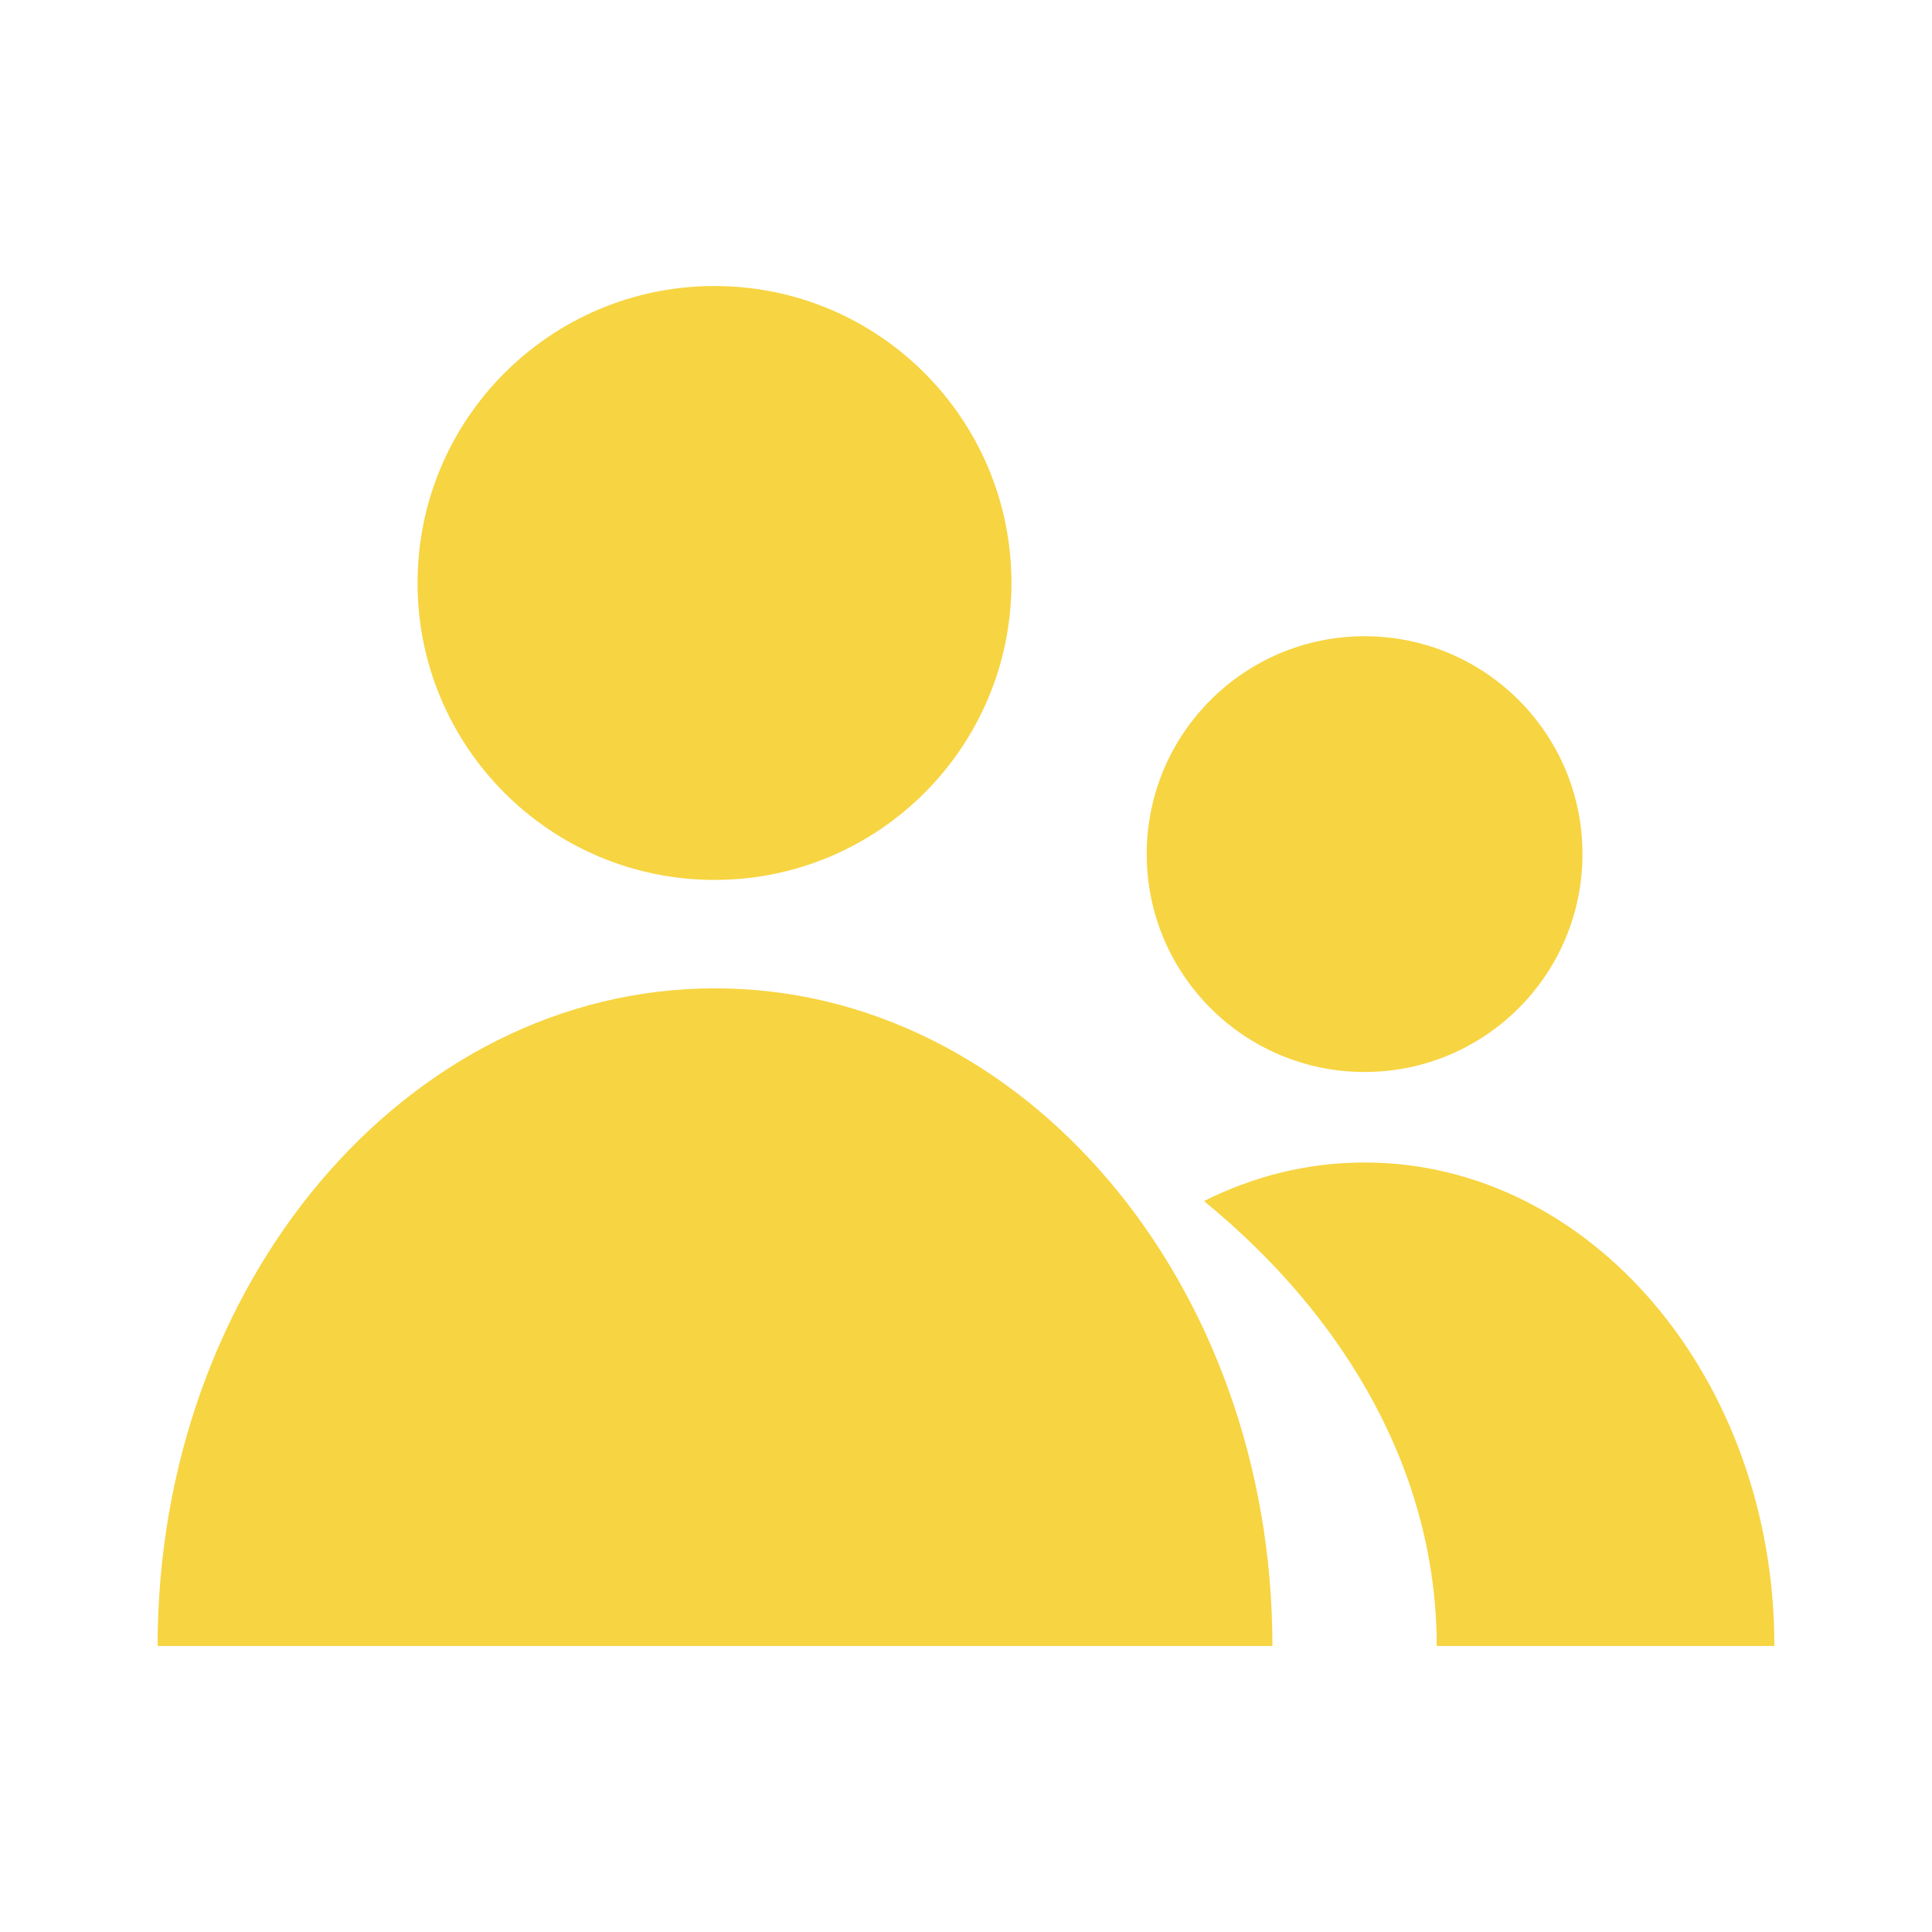
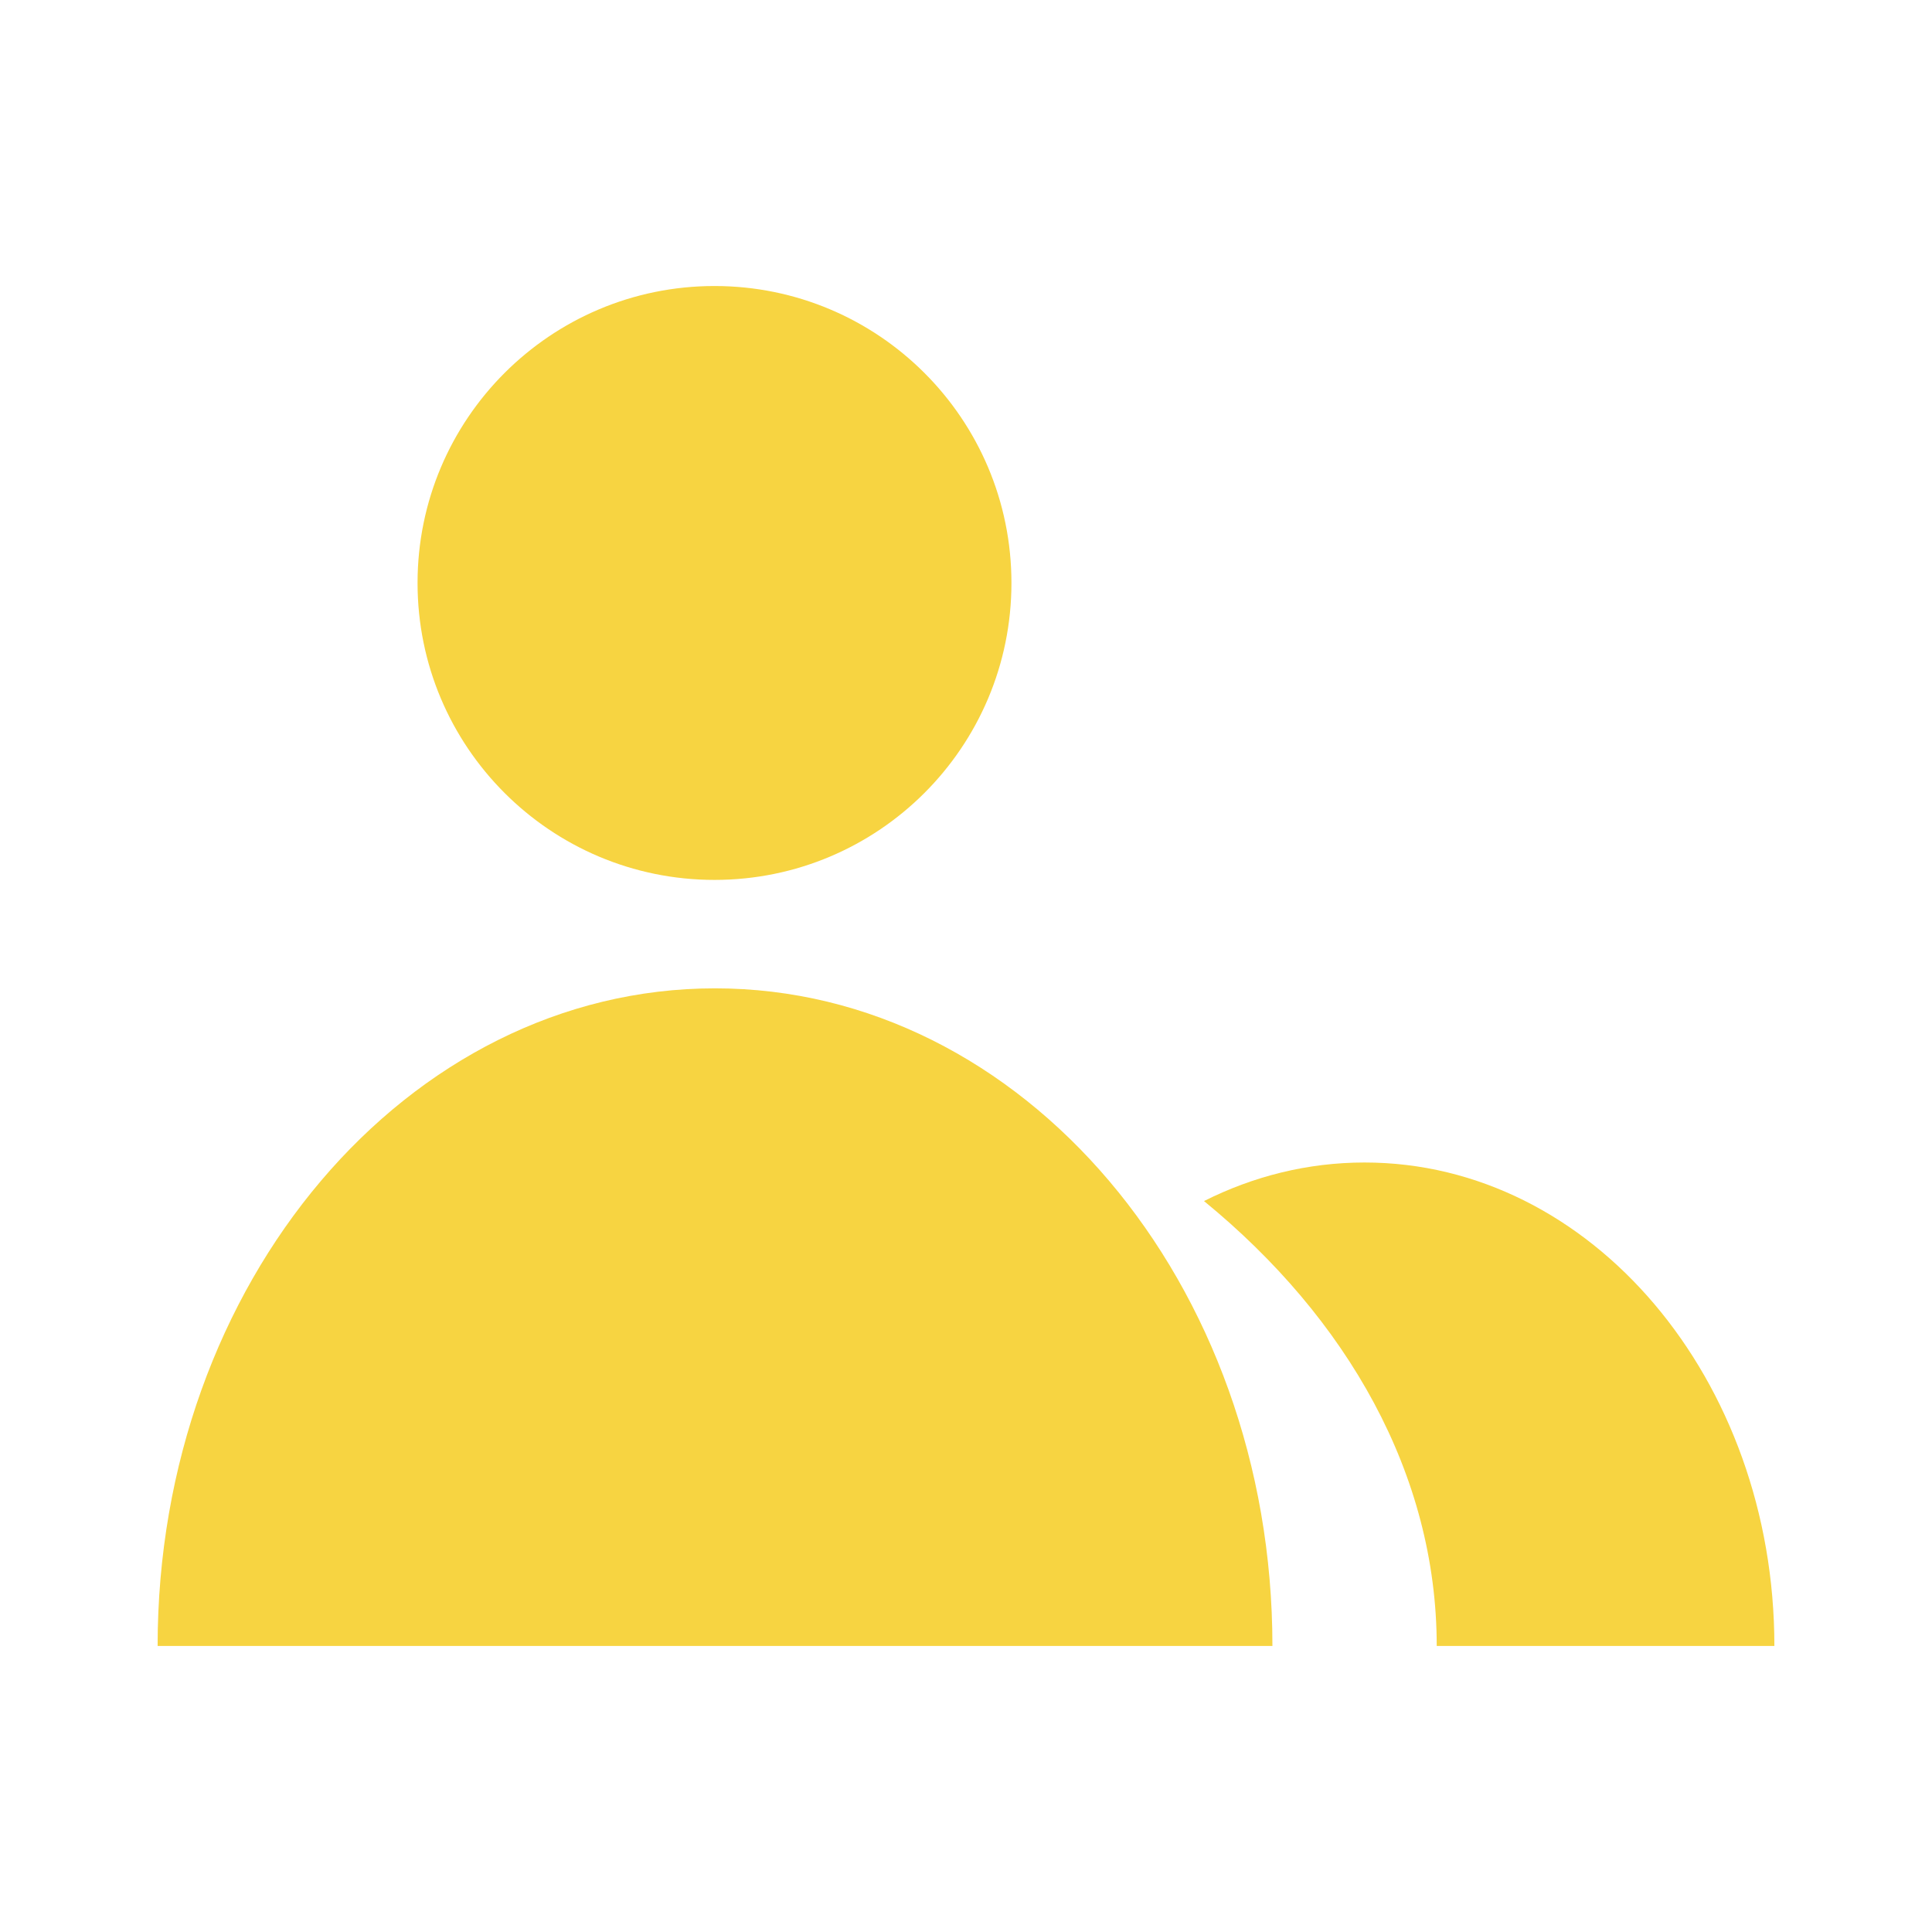
<svg xmlns="http://www.w3.org/2000/svg" width="48" height="48" viewBox="0 0 48 48" fill="none">
-   <path d="M17.752 21.861C21.826 21.861 25.129 18.558 25.129 14.483C25.129 10.409 21.826 7.106 17.752 7.106C13.678 7.106 10.374 10.409 10.374 14.483C10.374 18.558 13.678 21.861 17.752 21.861Z" fill="#F7D441" />
-   <path d="M33.903 26.633C36.893 26.633 39.316 24.209 39.316 21.22C39.316 18.23 36.893 15.807 33.903 15.807C30.914 15.807 28.49 18.23 28.49 21.22C28.49 24.209 30.914 26.633 33.903 26.633Z" fill="#F7D441" />
+   <path d="M17.752 21.861C21.826 21.861 25.129 18.558 25.129 14.483C25.129 10.409 21.826 7.106 17.752 7.106C13.678 7.106 10.374 10.409 10.374 14.483C10.374 18.558 13.678 21.861 17.752 21.861" fill="#F7D441" />
  <path d="M33.903 28.882C32.487 28.882 31.138 29.224 29.913 29.84C33.471 32.75 35.695 36.631 35.695 40.894H44.084C44.084 34.26 39.526 28.882 33.903 28.882Z" fill="#F7D441" />
  <path d="M31.613 40.894C31.613 31.87 25.413 24.555 17.764 24.555C10.116 24.555 3.916 31.87 3.916 40.894H31.613Z" fill="#F7D441" />
</svg>